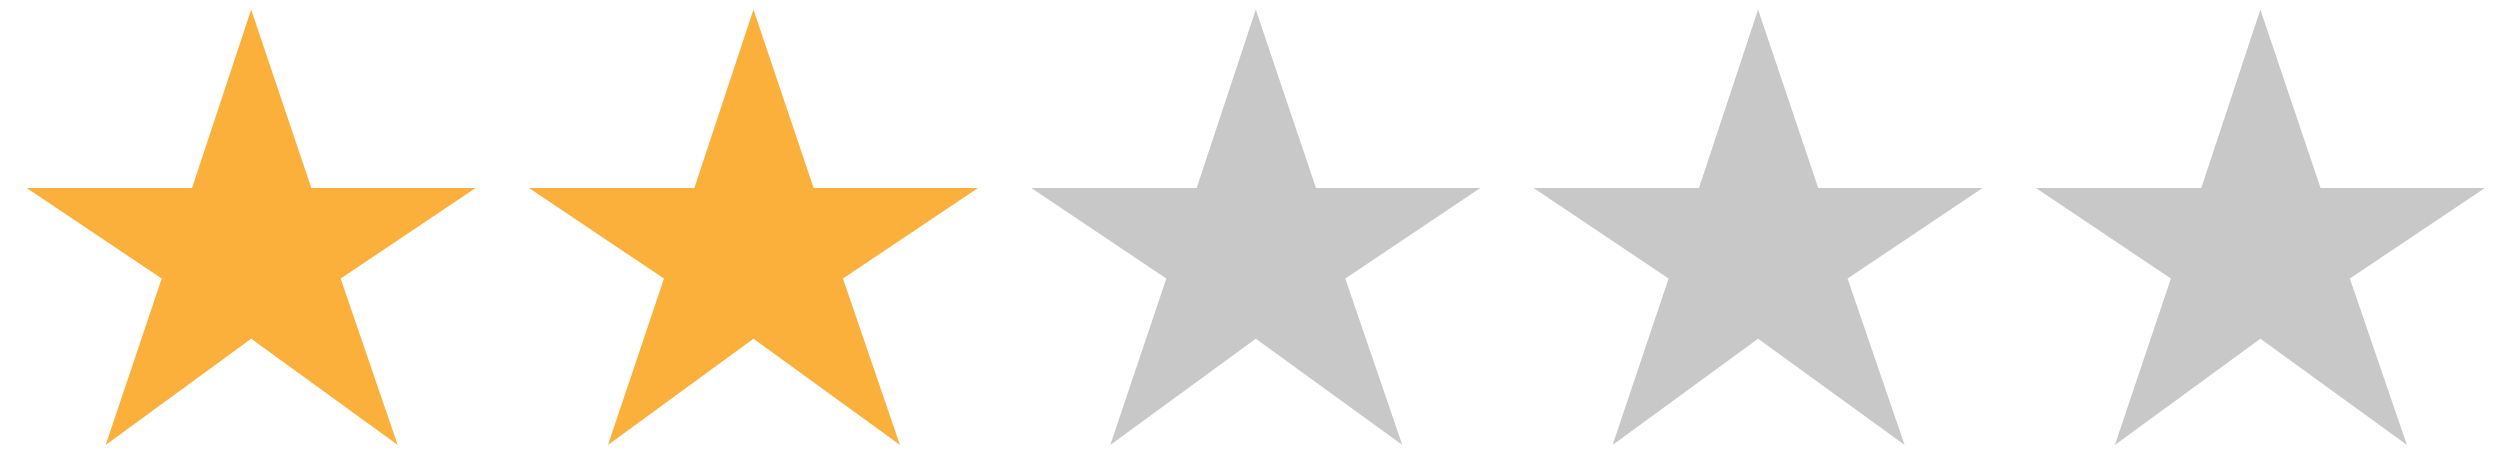
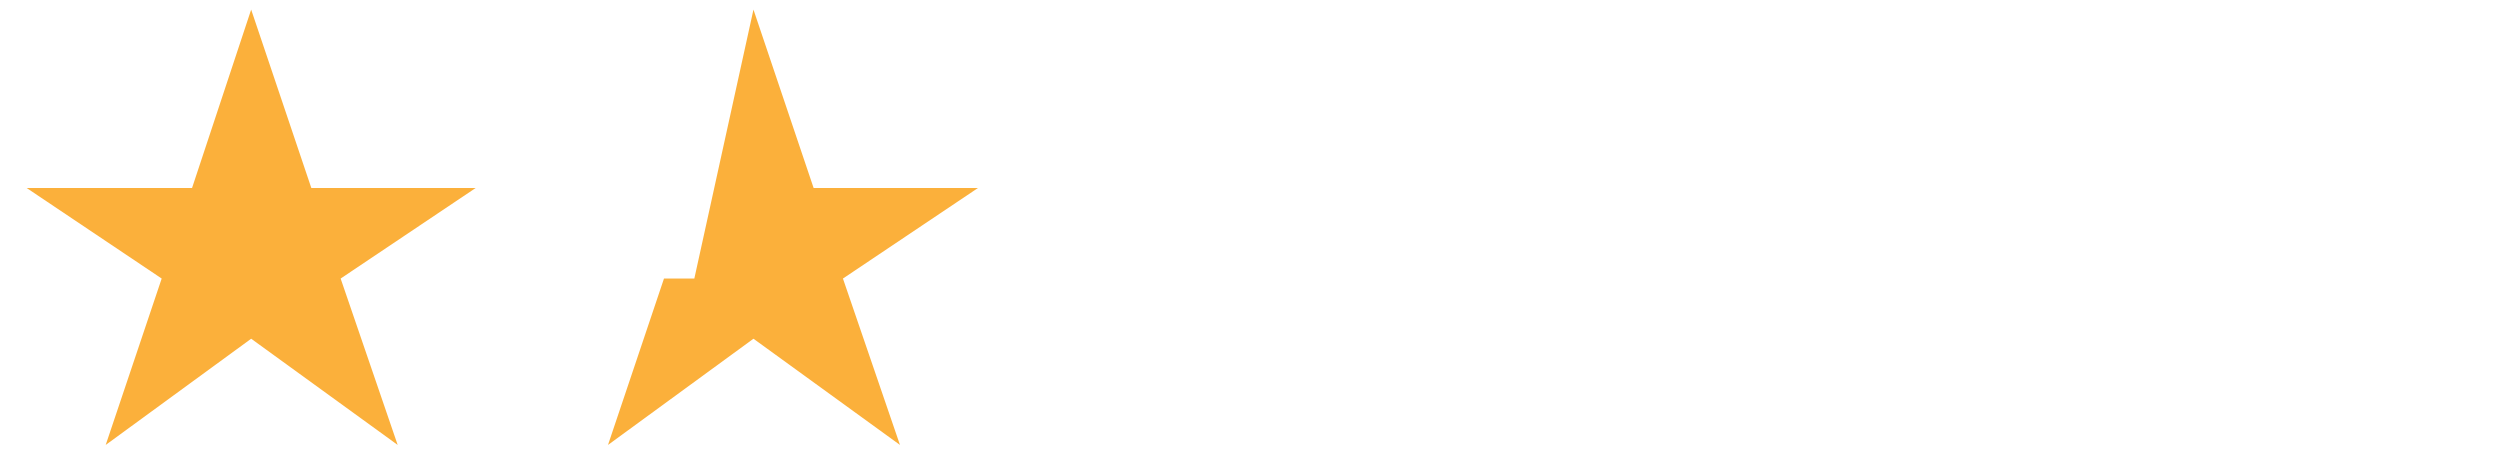
<svg xmlns="http://www.w3.org/2000/svg" width="86" height="16" viewBox="0 0 86 16" fill="none">
-   <path d="M3.636 15.306L5.562 9.582L0.918 6.468H6.606L8.64 0.33L10.71 6.468H16.362L11.718 9.582L13.68 15.306L8.64 11.652L3.636 15.306ZM20.915 15.306L22.841 9.582L18.197 6.468H23.885L25.919 0.33L27.989 6.468H33.641L28.997 9.582L30.959 15.306L25.919 11.652L20.915 15.306Z" fill="#FBB03B" />
-   <path d="M38.195 15.306L40.121 9.582L35.477 6.468H41.165L43.199 0.33L45.269 6.468H50.921L46.277 9.582L48.239 15.306L43.199 11.652L38.195 15.306ZM55.474 15.306L57.4 9.582L52.756 6.468H58.444L60.478 0.33L62.548 6.468H68.2L63.556 9.582L65.518 15.306L60.478 11.652L55.474 15.306ZM72.753 15.306L74.679 9.582L70.035 6.468H75.723L77.757 0.33L79.827 6.468H85.479L80.835 9.582L82.797 15.306L77.757 11.652L72.753 15.306Z" fill="#C8C8C8" />
+   <path d="M3.636 15.306L5.562 9.582L0.918 6.468H6.606L8.64 0.33L10.71 6.468H16.362L11.718 9.582L13.68 15.306L8.64 11.652L3.636 15.306ZM20.915 15.306L22.841 9.582H23.885L25.919 0.33L27.989 6.468H33.641L28.997 9.582L30.959 15.306L25.919 11.652L20.915 15.306Z" fill="#FBB03B" />
</svg>